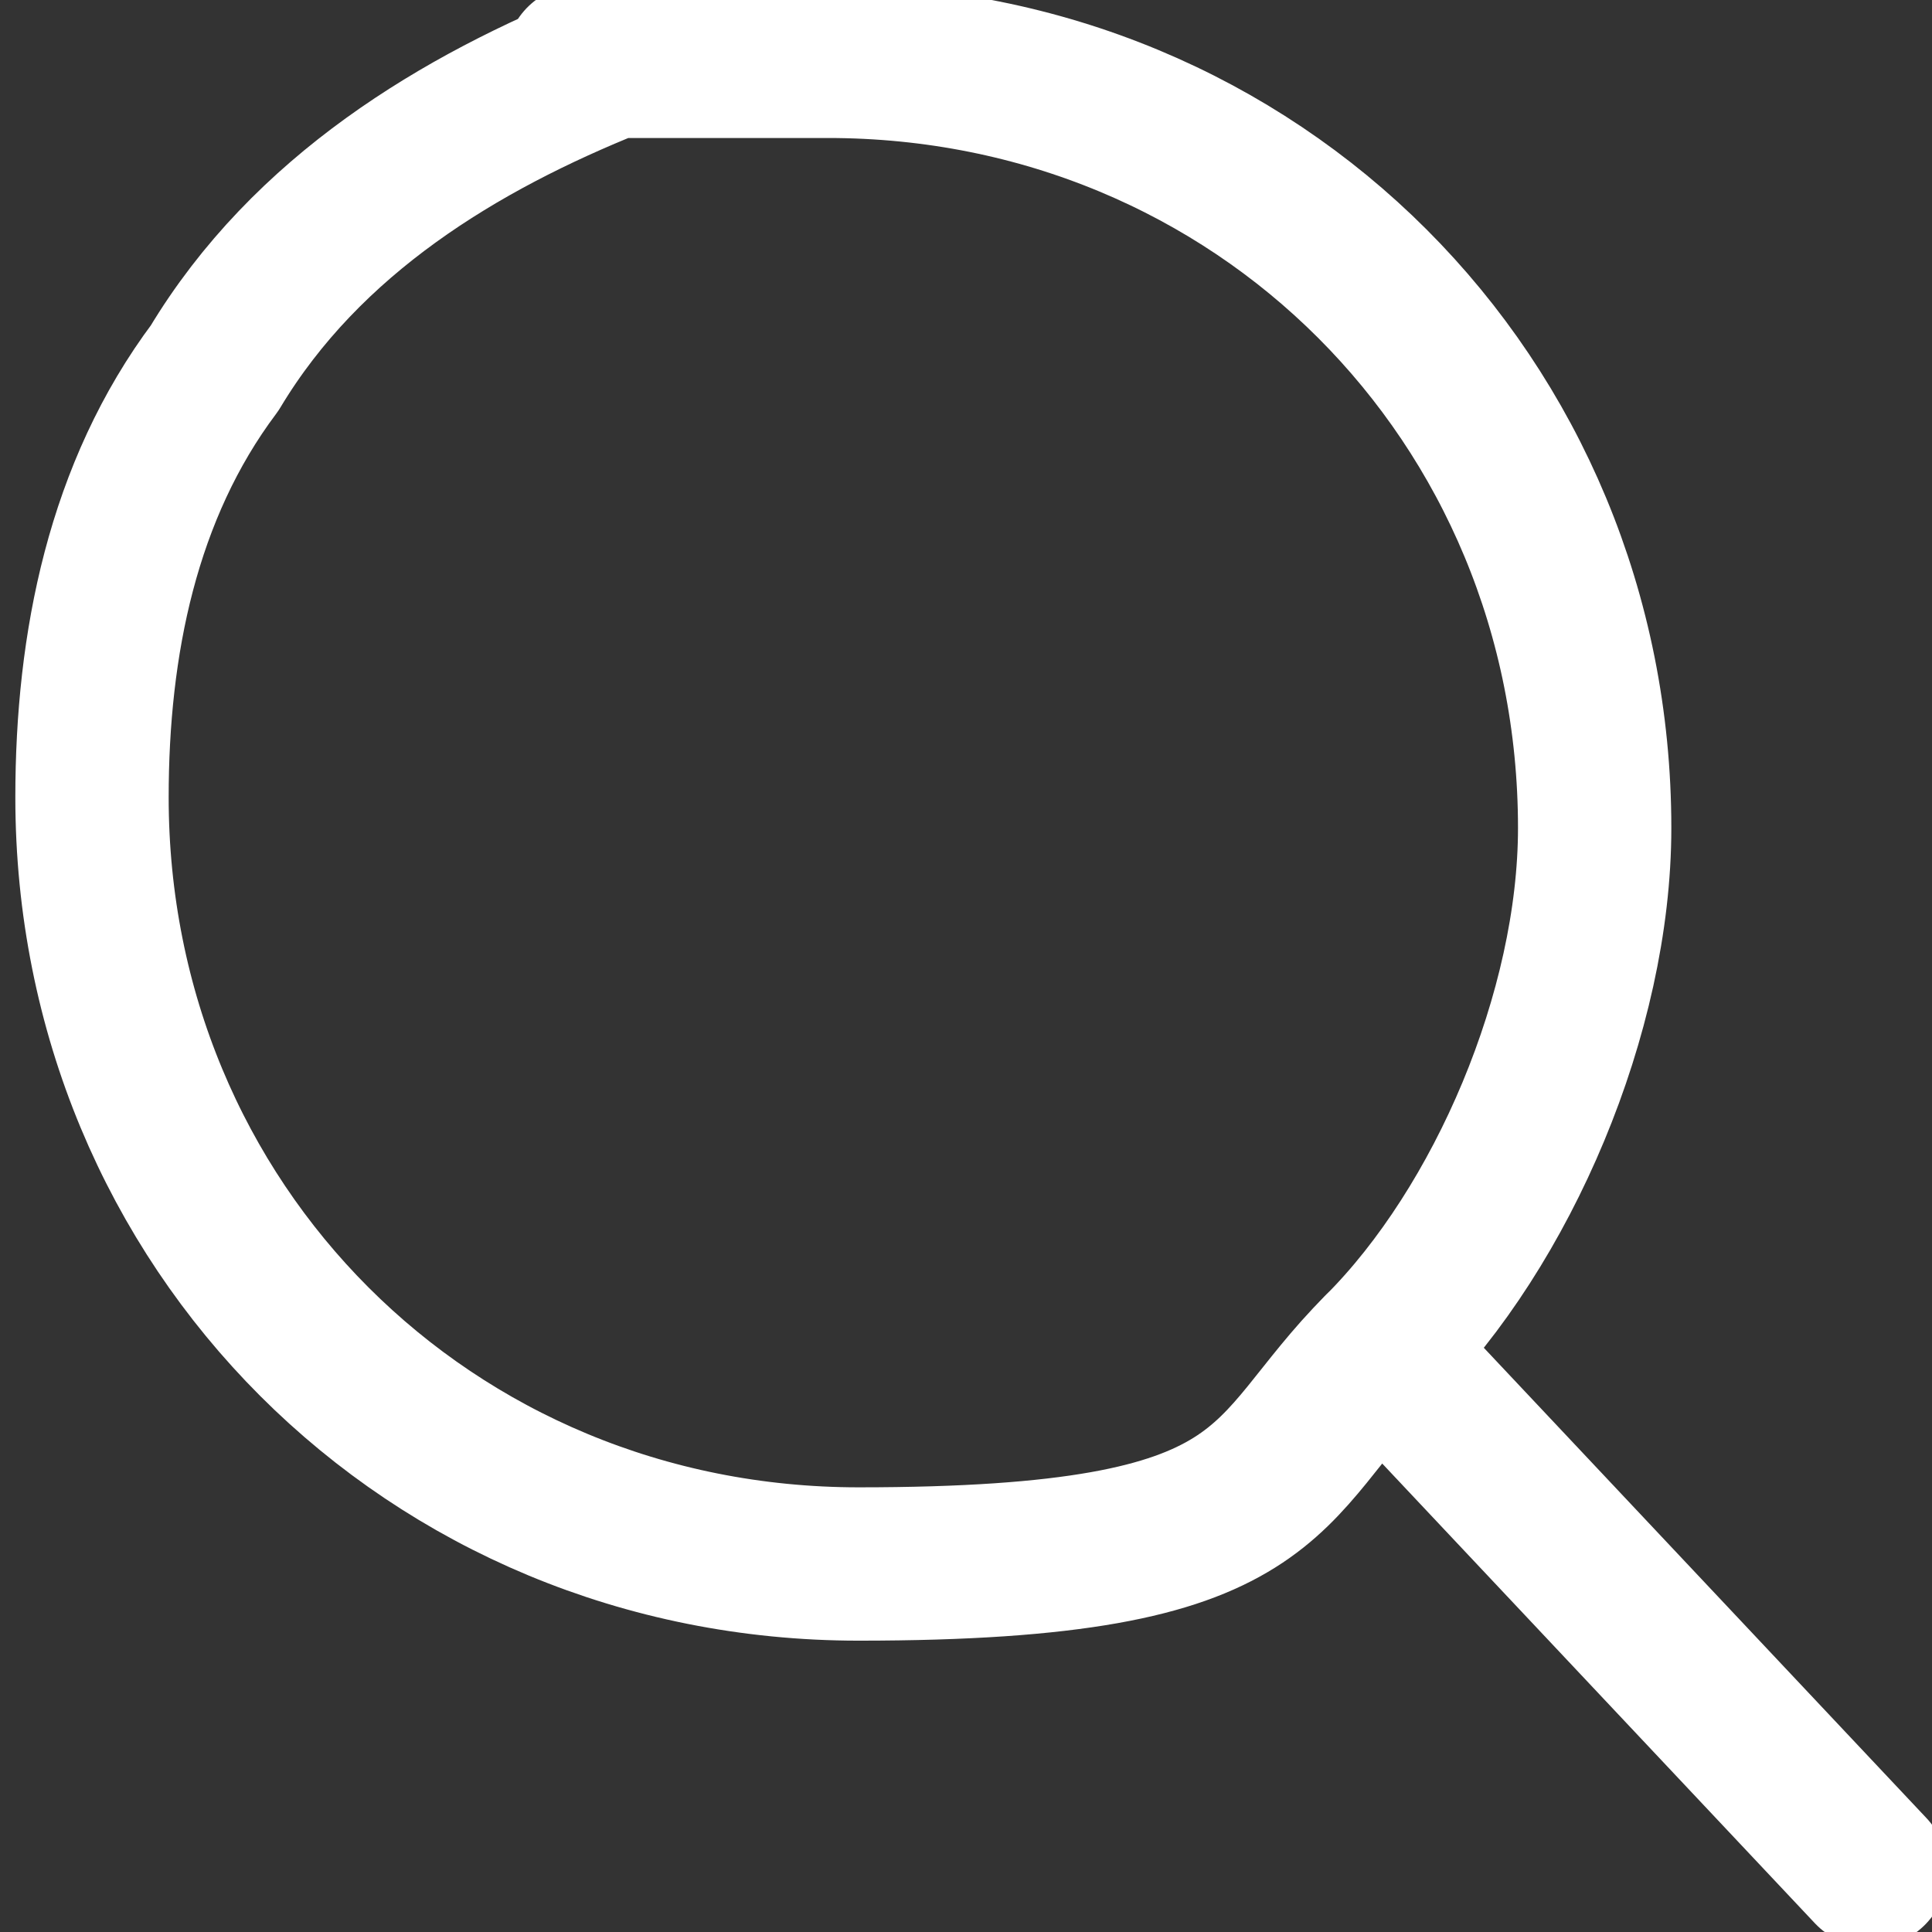
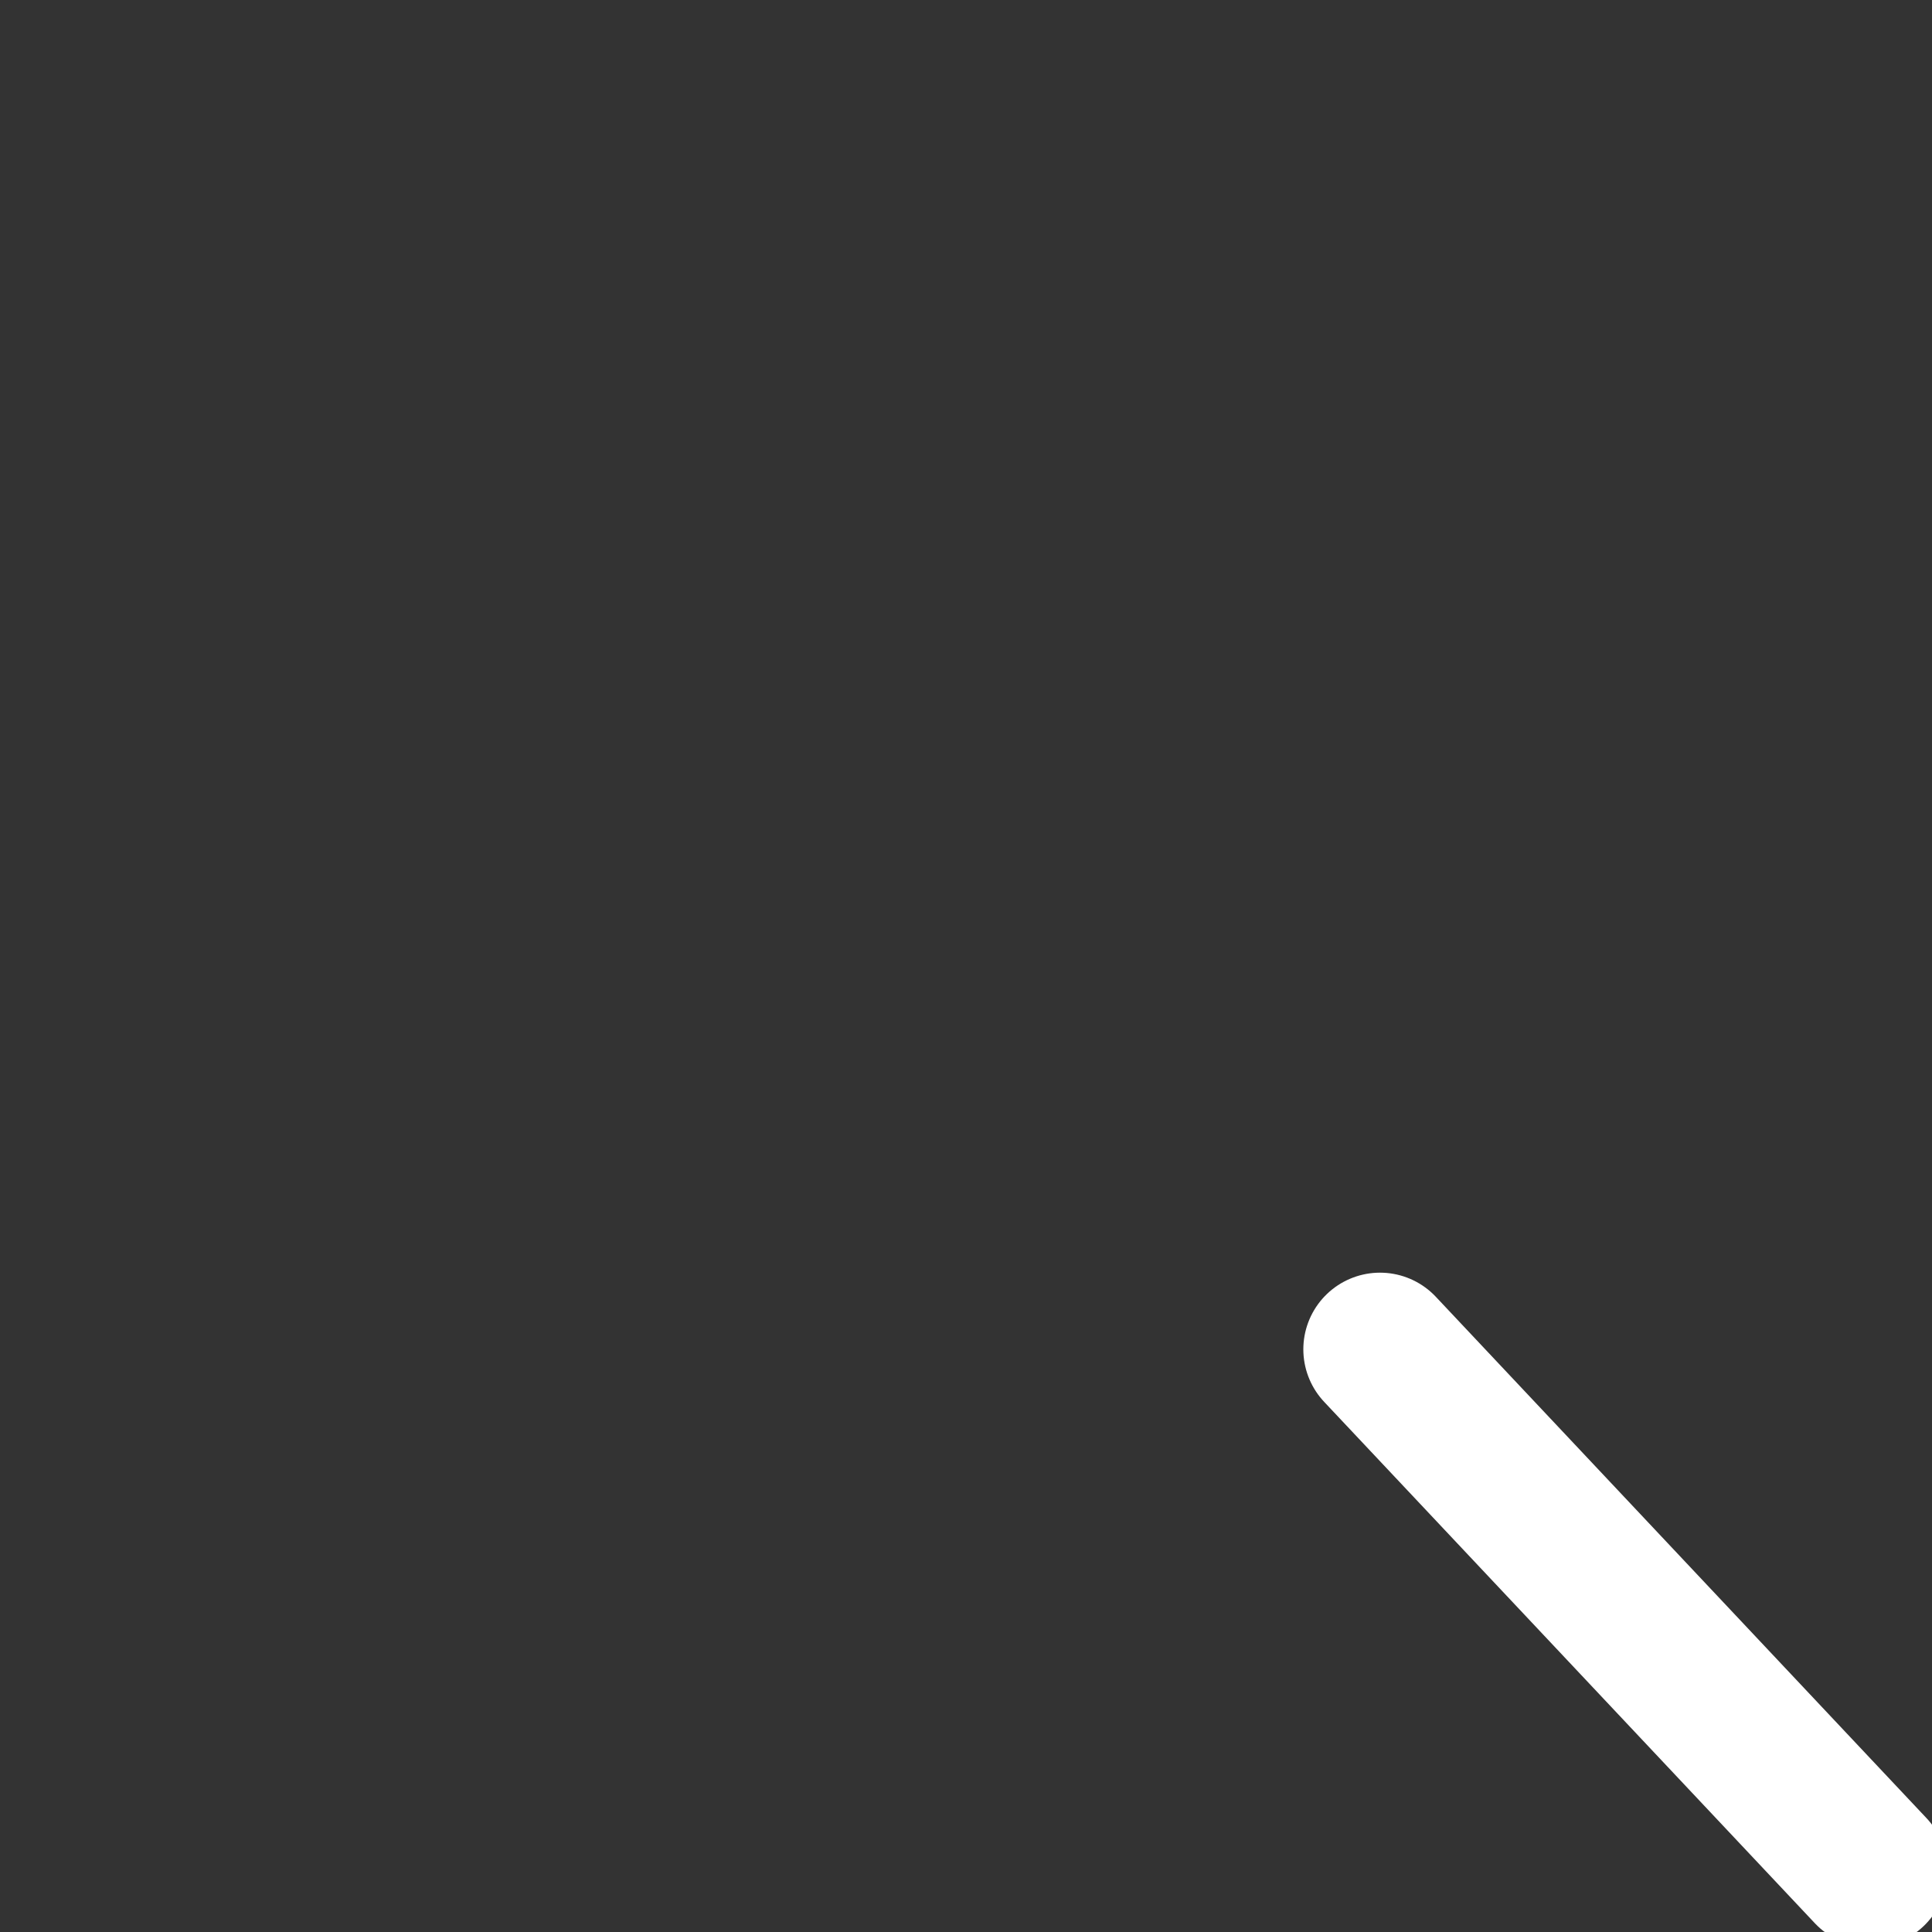
<svg xmlns="http://www.w3.org/2000/svg" version="1.1" viewBox="0 0 6.3 6.3">
  <rect x="0" y="0" width="6.3" height="6.3" fill="#333333" stroke="none" />
  <defs>
    <style>
      .cls-1 {
        fill: none;
        stroke: #fff;
        stroke-linecap: round;
        stroke-linejoin: round;
        stroke-width: .5px;
      }
    </style>
  </defs>
  <g>
    <g id="_レイヤー_2">
      <g id="_レイヤー_1-2">
-         <path class="cls-1" d="M4.5,4.4c.4-.4.7-1.1.7-1.7C5.2,1.3,4.1.2,2.7.2s-.5,0-.7,0c-.5.2-1,.5-1.3,1-.3.4-.4.9-.4,1.4,0,1.4,1.1,2.5,2.5,2.5s1.3-.3,1.7-.7Z" />
        <line class="cls-1" x1="6.1" y1="6.1" x2="4.5" y2="4.4" />
      </g>
    </g>
  </g>
</svg>